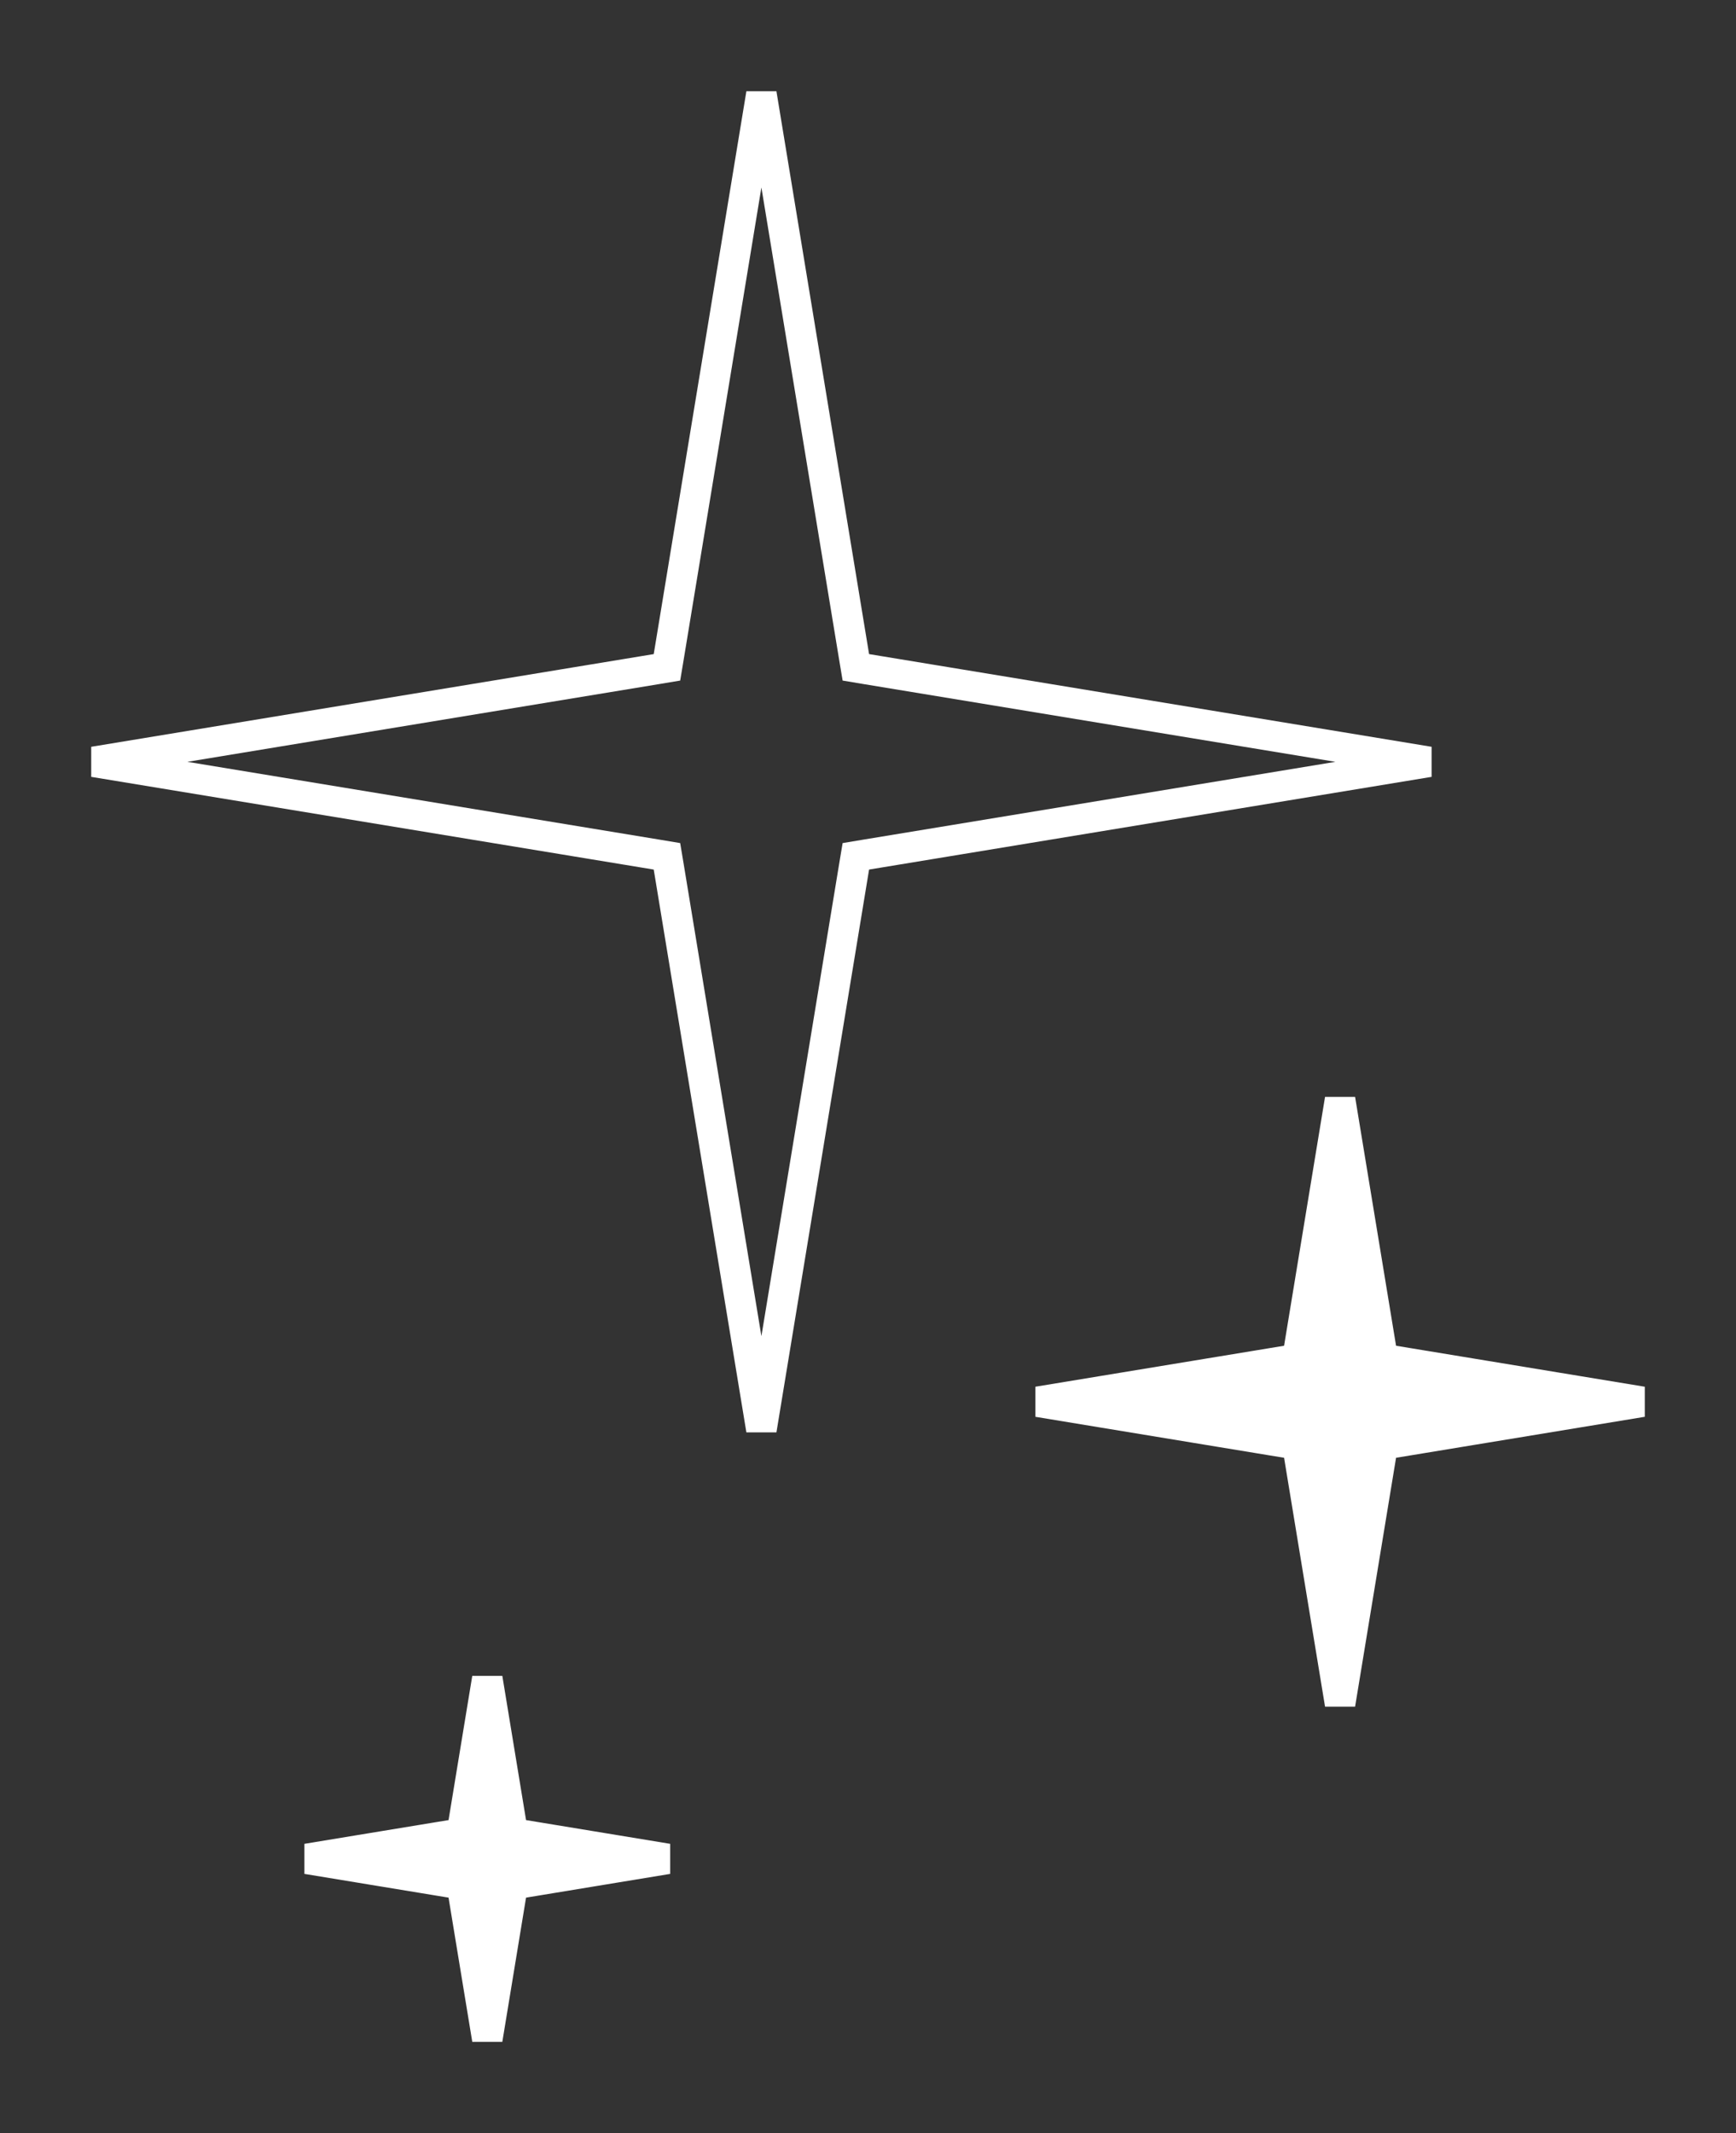
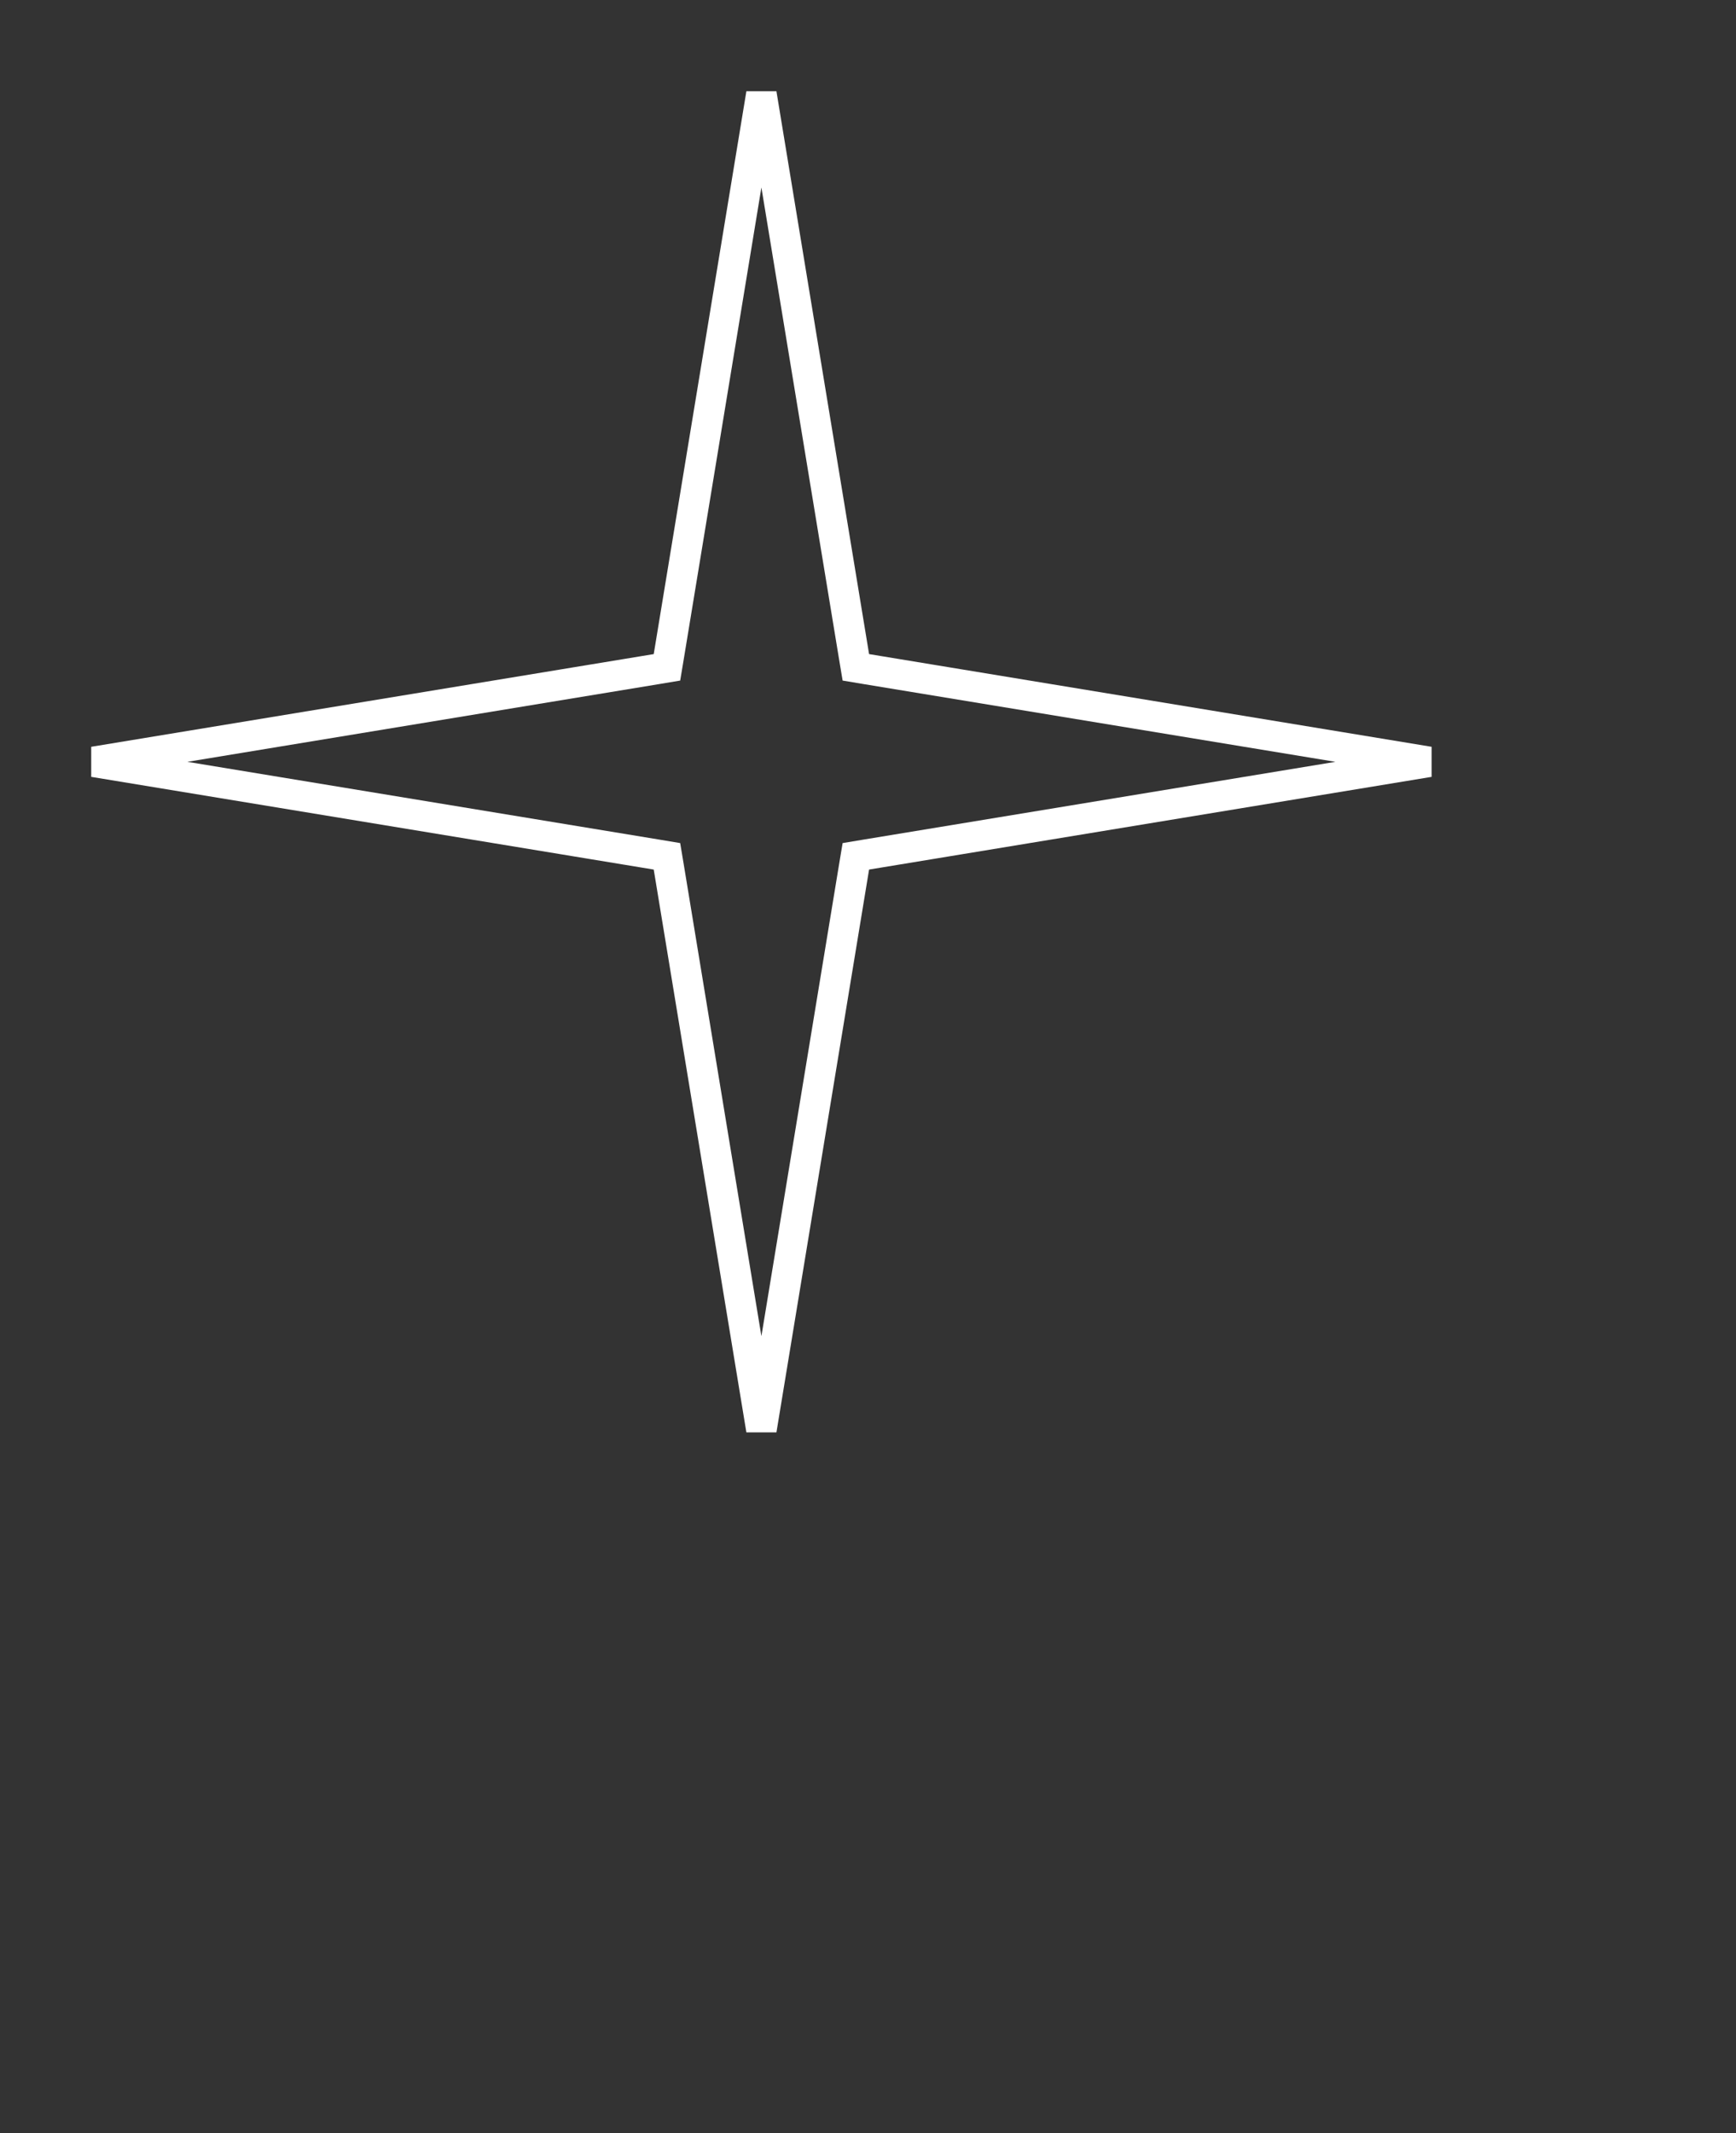
<svg xmlns="http://www.w3.org/2000/svg" width="57" height="70" viewBox="0 0 57 70" fill="none">
  <rect x="0" y="0" width="57" height="70" fill="#333333" stroke="none" />
  <path d="M28.042 21.546L28.101 21.899L28.454 21.958L46.924 25L28.454 28.042L28.101 28.101L28.042 28.454L25 46.924L21.958 28.454L21.899 28.101L21.546 28.042L3.076 25L21.546 21.958L21.899 21.899L21.958 21.546L25 3.076L28.042 21.546Z" stroke="white" />
-   <path d="M45.345 44.243L45.403 44.597L45.757 44.655L53.924 46L45.757 47.345L45.403 47.403L45.345 47.757L44 55.924L42.655 47.757L42.597 47.403L42.243 47.345L34.076 46L42.243 44.655L42.597 44.597L42.655 44.243L44 36.076L45.345 44.243Z" fill="white" stroke="white" />
-   <path d="M16.779 59.809L16.838 60.162L17.192 60.221L21.924 61L17.192 61.779L16.838 61.838L16.779 62.191L16 66.924L15.221 62.191L15.162 61.838L14.809 61.779L10.076 61L14.809 60.221L15.162 60.162L15.221 59.809L16 55.076L16.779 59.809Z" fill="white" stroke="white" />
</svg>